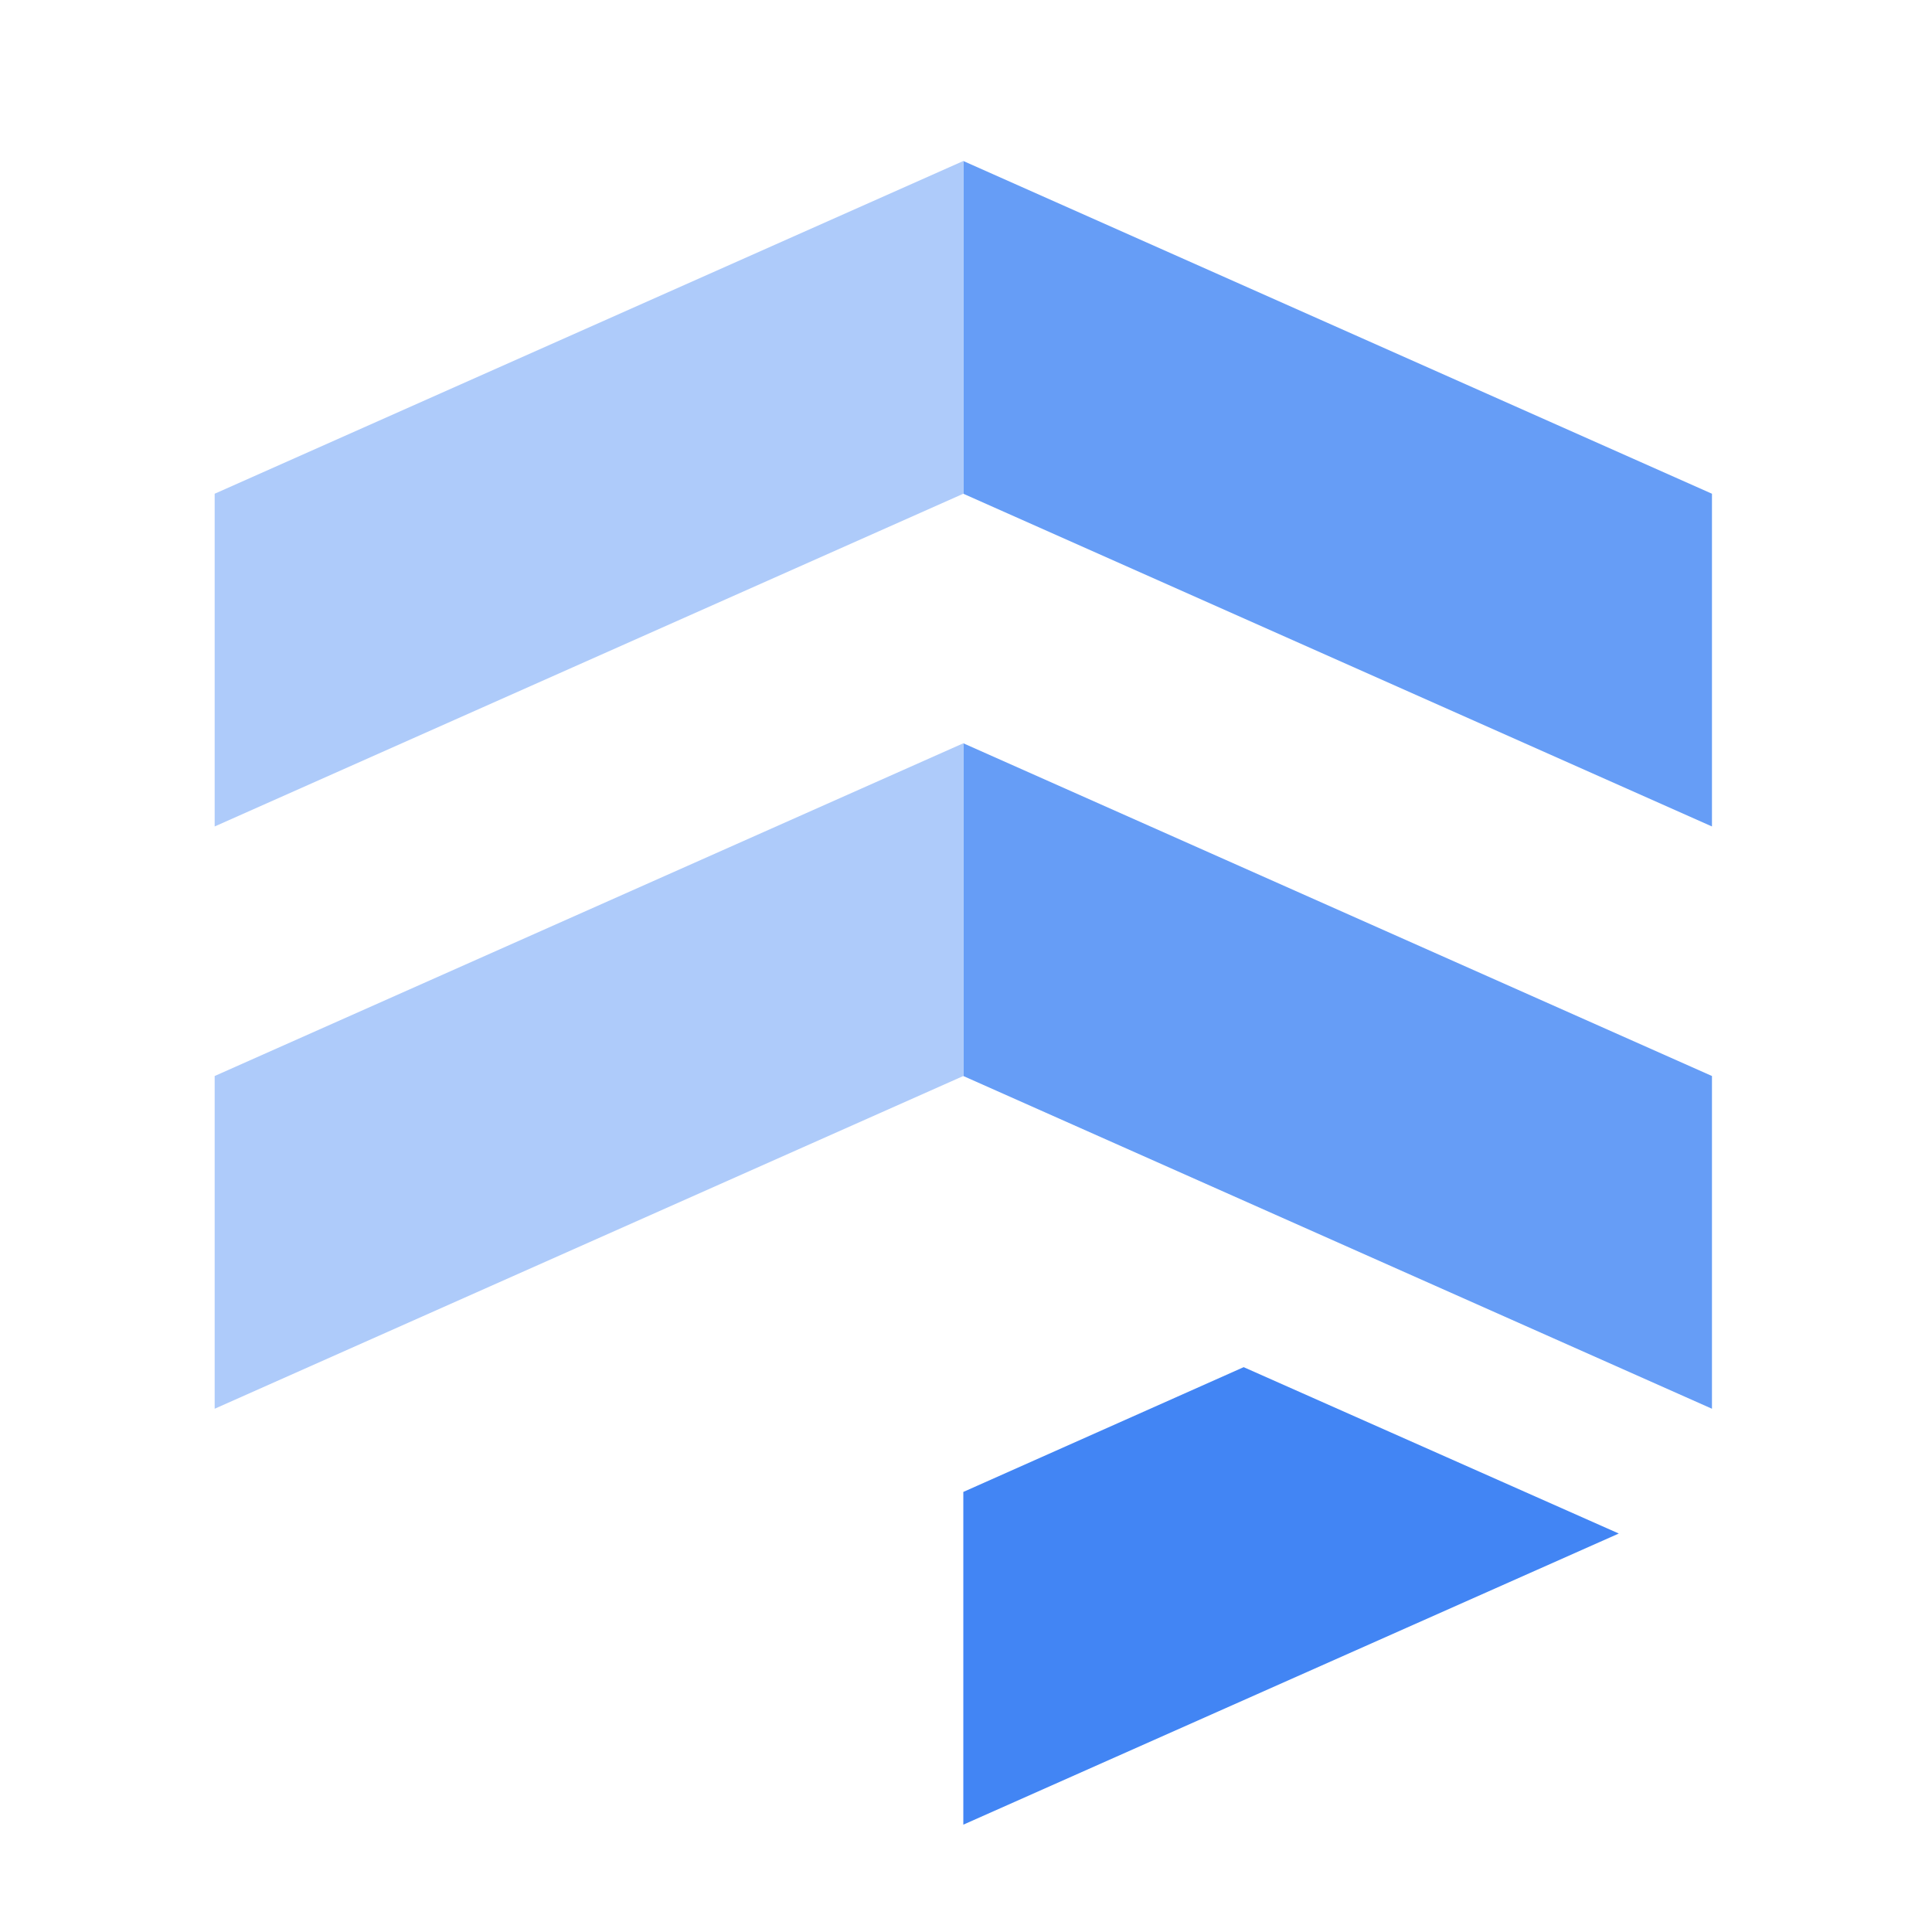
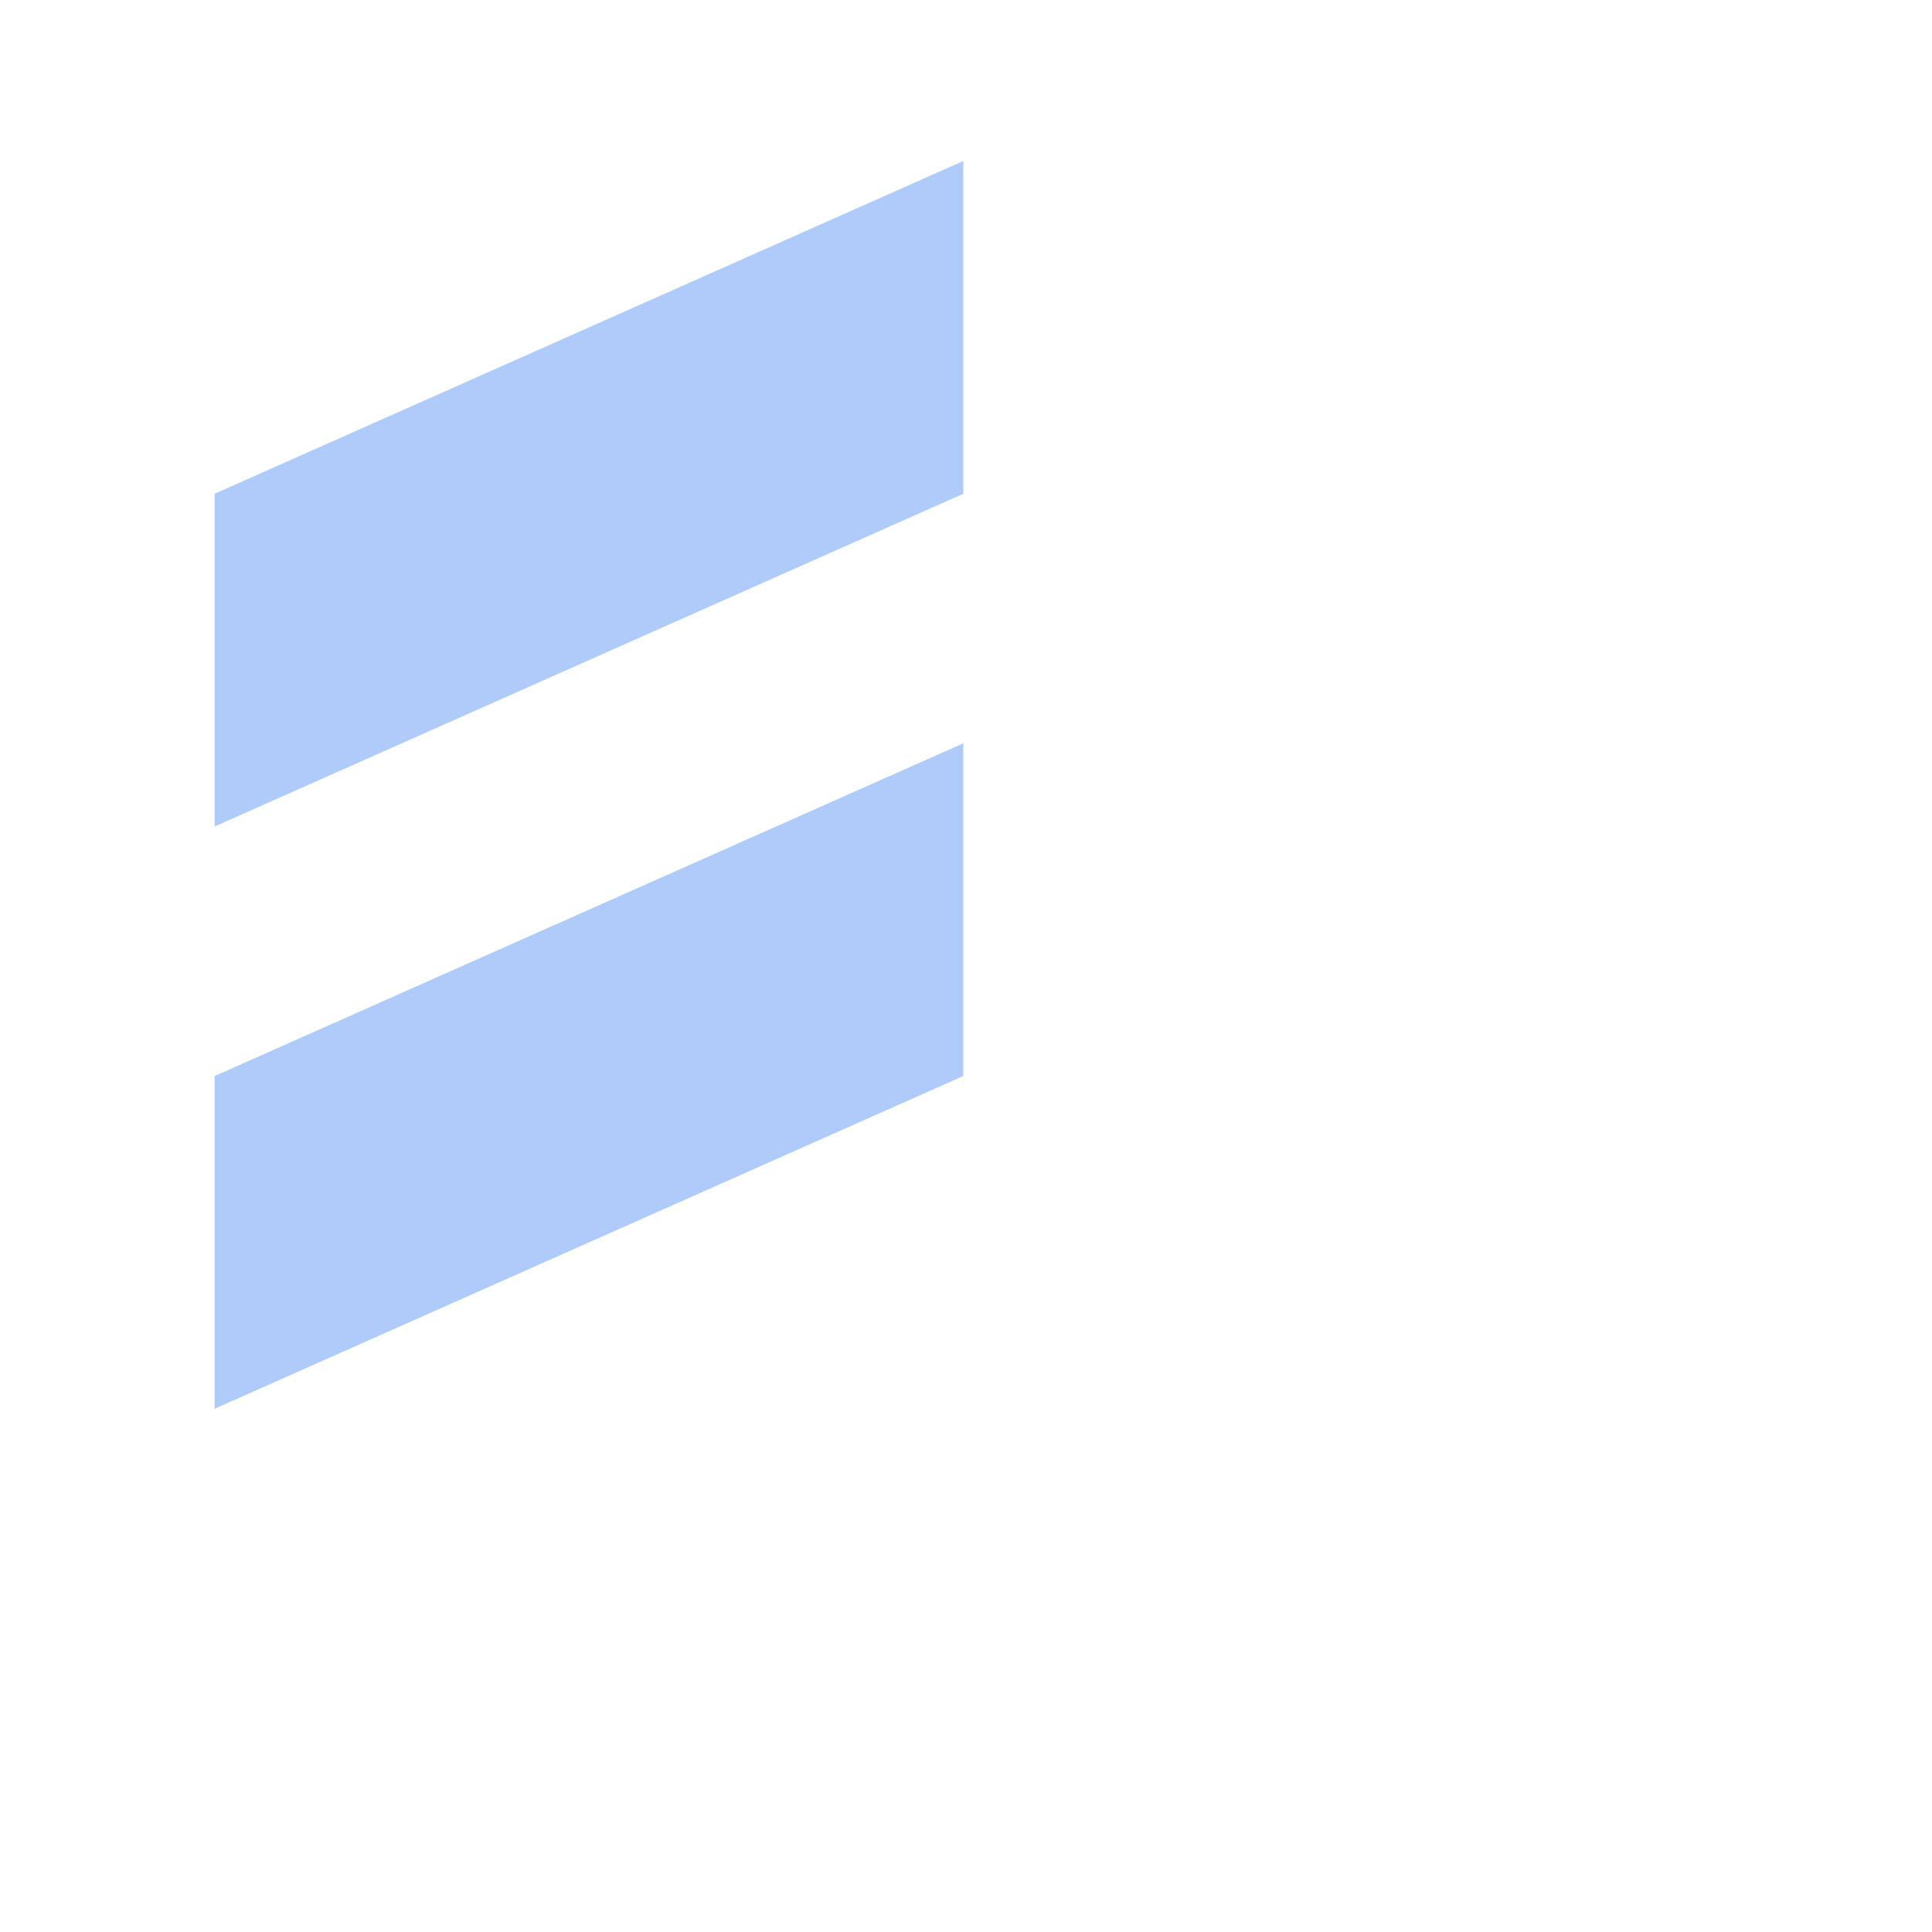
<svg xmlns="http://www.w3.org/2000/svg" width="36px" height="36px" viewBox="0 0 36 36" version="1.1">
  <title>Categorization_Firestore</title>
  <g id="Page-1" stroke="none" stroke-width="1" fill="none" fill-rule="evenodd">
    <g id="Categorization_Firestore">
-       <rect id="1" x="0" y="0" width="36" height="36" />
      <g id="firestore-512-color" transform="translate(4, 3)" fill-rule="nonzero">
-         <path d="M27.9,17.05 L13.95,10.85 L13.95,17.05 L27.9,23.25 L27.9,17.05 Z M27.9,6.2 L13.95,0 L13.95,6.2 L27.9,12.4 L27.9,6.2 Z" id="Combined-Shape" fill="#669DF6" />
        <polygon id="Rectangle-7" fill="#AECBFA" points="0 6.2 13.95 0 13.95 6.2 0 12.4" />
        <polygon id="Rectangle-7-2" fill="#AECBFA" points="0 17.05 13.95 10.85 13.95 17.05 0 23.25" />
-         <polygon id="Rectangle-7-3" fill="#4285F4" points="13.95 24.8 19.174 22.475 26.164 25.575 13.95 31" />
      </g>
    </g>
  </g>
</svg>